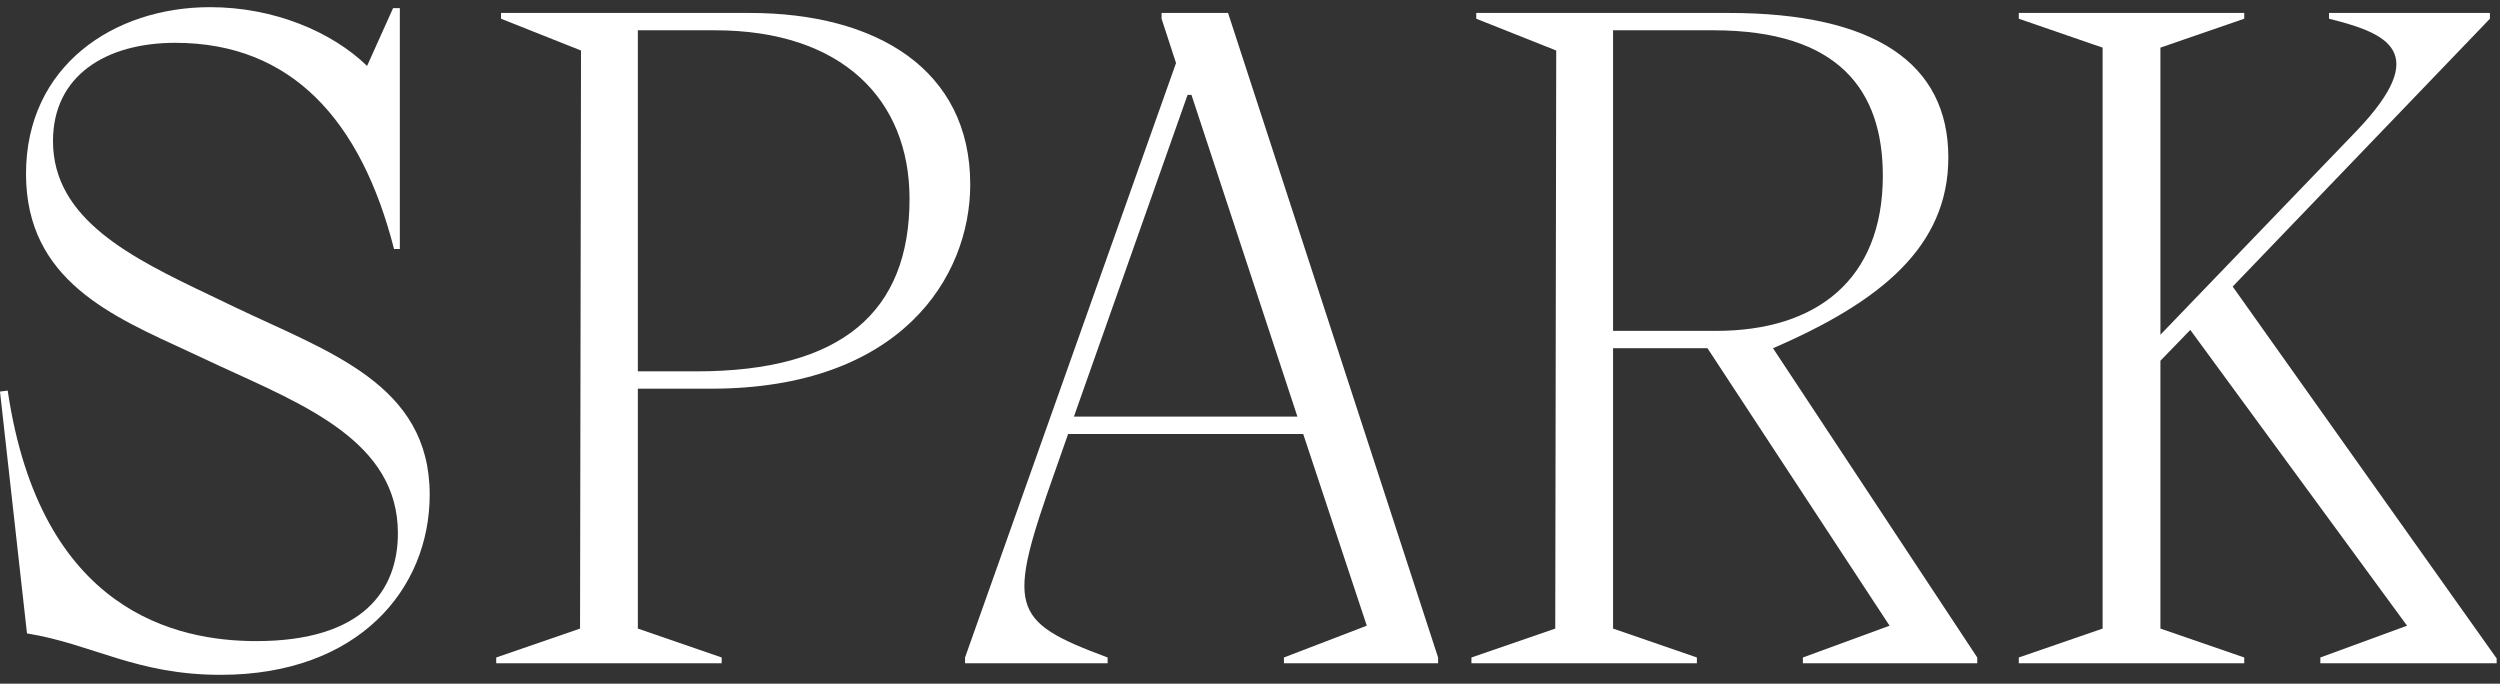
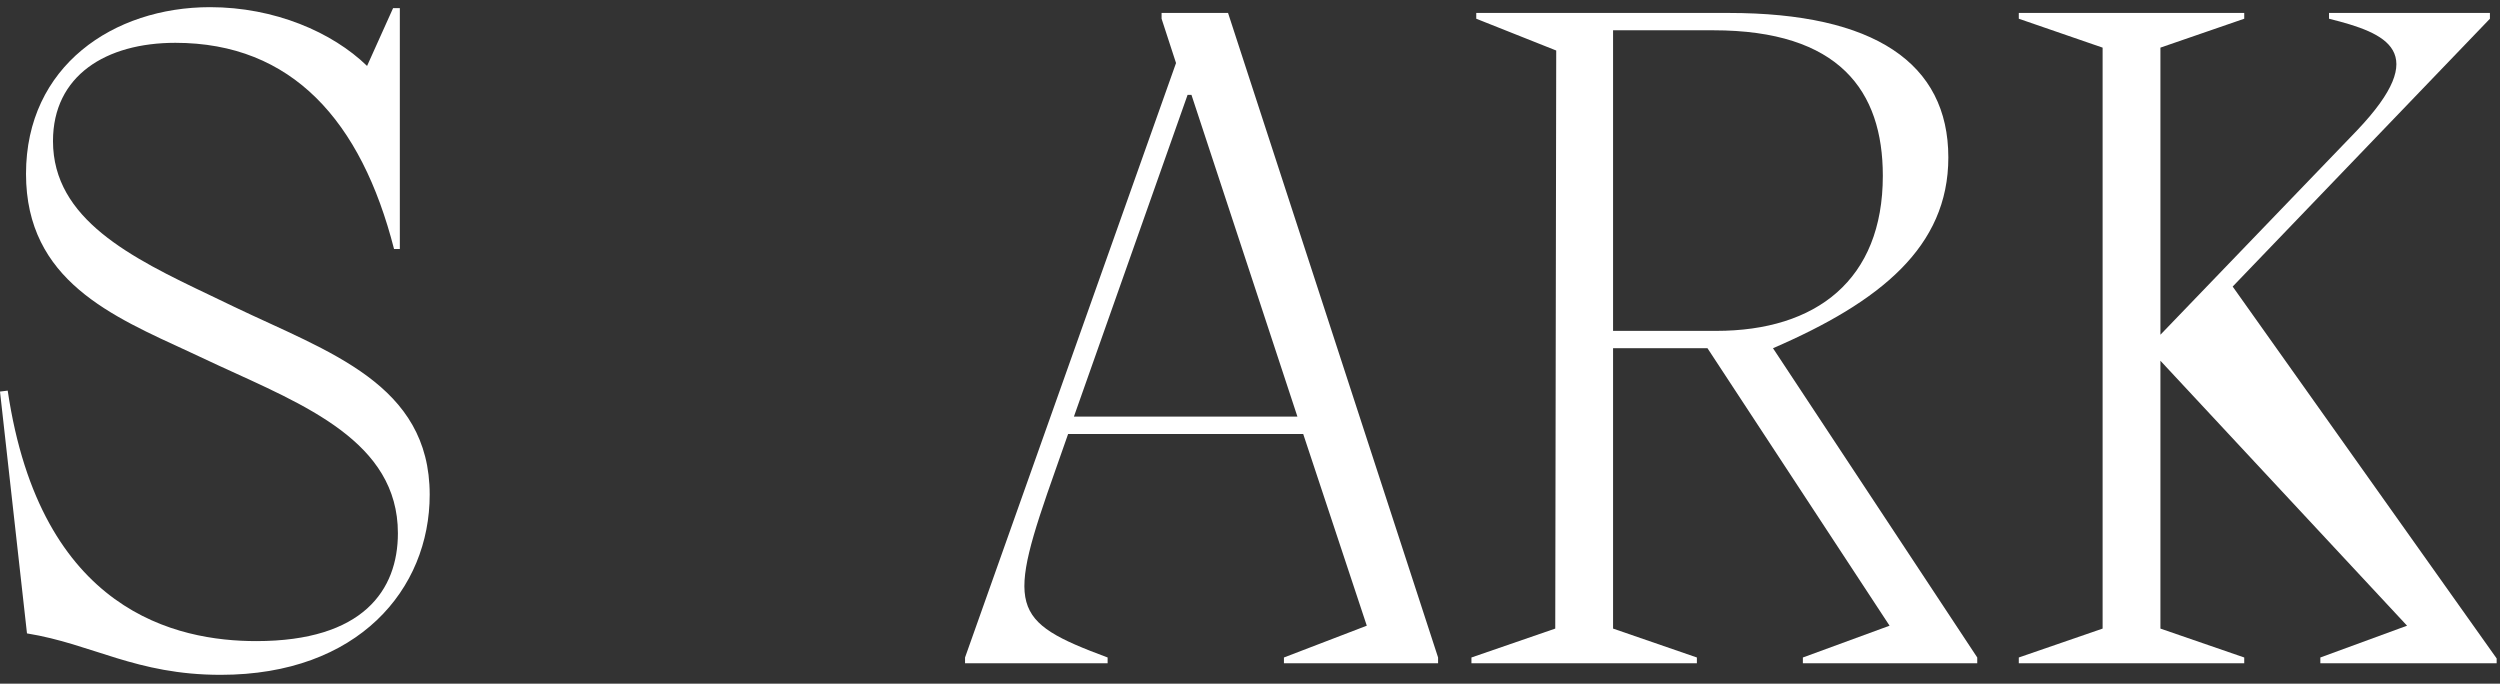
<svg xmlns="http://www.w3.org/2000/svg" fill="none" viewBox="0 0 245 67" height="67" width="245">
  <rect x="0" y="0" width="245" height="67" fill="#333333" stroke="none" />
-   <path fill="white" d="M244.012 1.835L218.802 28.083L244.672 64.528V65H227.394V64.434L235.892 61.318L214.648 32.332L211.721 35.353V61.601L219.935 64.434V65H197.842V64.434L206.056 61.601V4.668L197.842 1.835V1.269H219.935V1.835L211.721 4.668V32.804L230.982 12.788C238.347 5.045 233.909 3.252 228.244 1.835V1.269H244.012V1.835Z" />
+   <path fill="white" d="M244.012 1.835L218.802 28.083L244.672 64.528V65H227.394V64.434L235.892 61.318L211.721 35.353V61.601L219.935 64.434V65H197.842V64.434L206.056 61.601V4.668L197.842 1.835V1.269H219.935V1.835L211.721 4.668V32.804L230.982 12.788C238.347 5.045 233.909 3.252 228.244 1.835V1.269H244.012V1.835Z" />
  <path fill="white" d="M173.754 34.126L193.77 64.434V65H176.681V64.434L185.178 61.318L167.333 34.126H158.08V61.601L166.295 64.434V65H144.201V64.434L152.415 61.601L152.51 4.951L144.673 1.835V1.269H169.41C183.667 1.269 190.937 6.178 190.937 15.431C190.937 24.212 184.234 29.594 173.754 34.126ZM158.08 2.968V32.426H168.183C178.002 32.426 184.517 27.422 184.517 17.225C184.517 8.917 180.268 2.968 167.9 2.968H158.08Z" />
  <path fill="white" d="M113.835 1.269H120.349L140.932 64.434V65H125.826V64.434L133.945 61.318L127.714 42.529H104.676L103.449 46.022C98.634 59.618 98.917 60.846 108.547 64.434V65H94.574V64.434L115.251 6.178L113.835 1.835V1.269ZM116.384 9.294L105.243 40.829H127.147L116.762 9.294H116.384Z" />
-   <path fill="white" d="M69.685 38.091H62.51V61.601L70.724 64.434V65H48.63V64.434L56.845 61.601L56.939 4.951L49.102 1.835V1.269H73.462C85.925 1.269 95.083 6.839 95.083 18.075C95.083 27.139 88.285 38.091 69.685 38.091ZM70.063 2.968H62.51V36.392H68.269C82.526 36.392 89.135 30.538 89.135 19.491C89.135 9.766 82.526 2.968 70.063 2.968Z" />
  <path fill="white" d="M20.583 28.933L22.943 30.066C32.196 34.503 42.11 37.619 42.11 48.477C42.11 57.73 35.123 66.133 21.621 66.133C13.313 66.133 9.064 63.112 2.644 62.073L0 38.374L0.755 38.28C3.966 59.996 17.373 62.828 25.115 62.828C35.595 62.828 38.994 57.824 38.994 52.254C38.994 43.284 29.836 39.696 21.433 35.825L18.6 34.503C11.047 31.01 2.549 27.517 2.549 17.036C2.549 6.462 11.141 0.702 20.583 0.702C26.909 0.702 32.574 3.157 35.973 6.462L38.522 0.797H39.183V24.401H38.616C35.406 11.843 28.608 4.196 17.184 4.196C10.386 4.196 5.193 7.406 5.193 13.826C5.193 21.474 12.841 25.251 20.583 28.933Z" />
</svg>